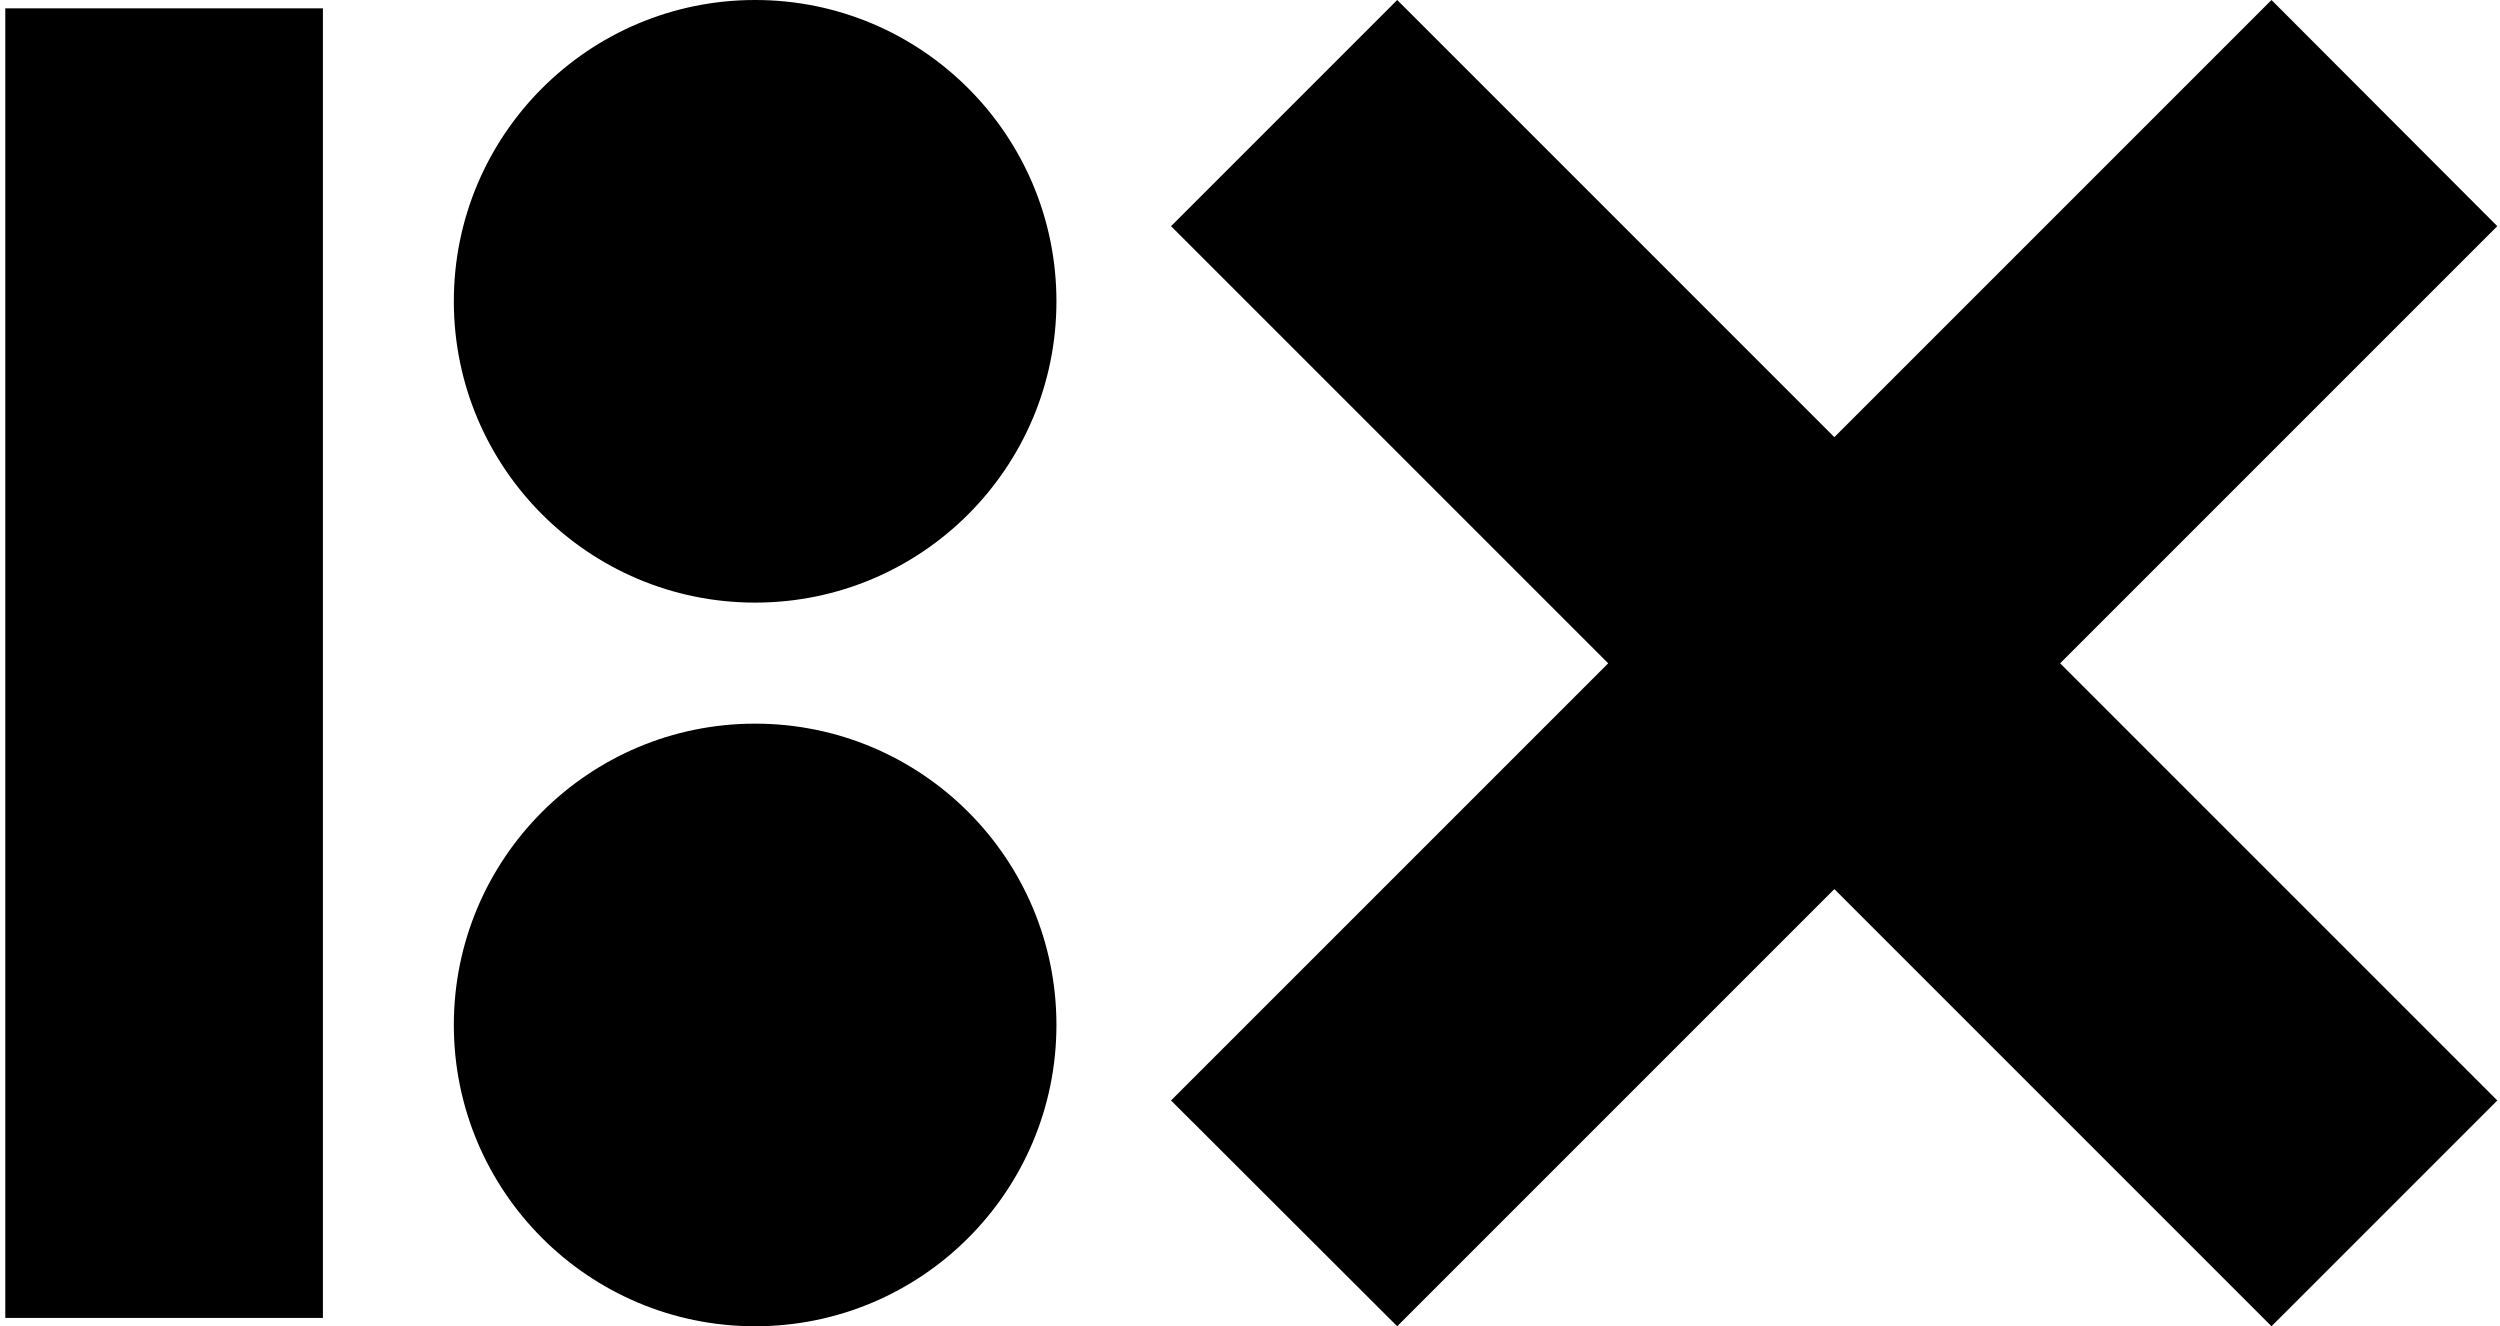
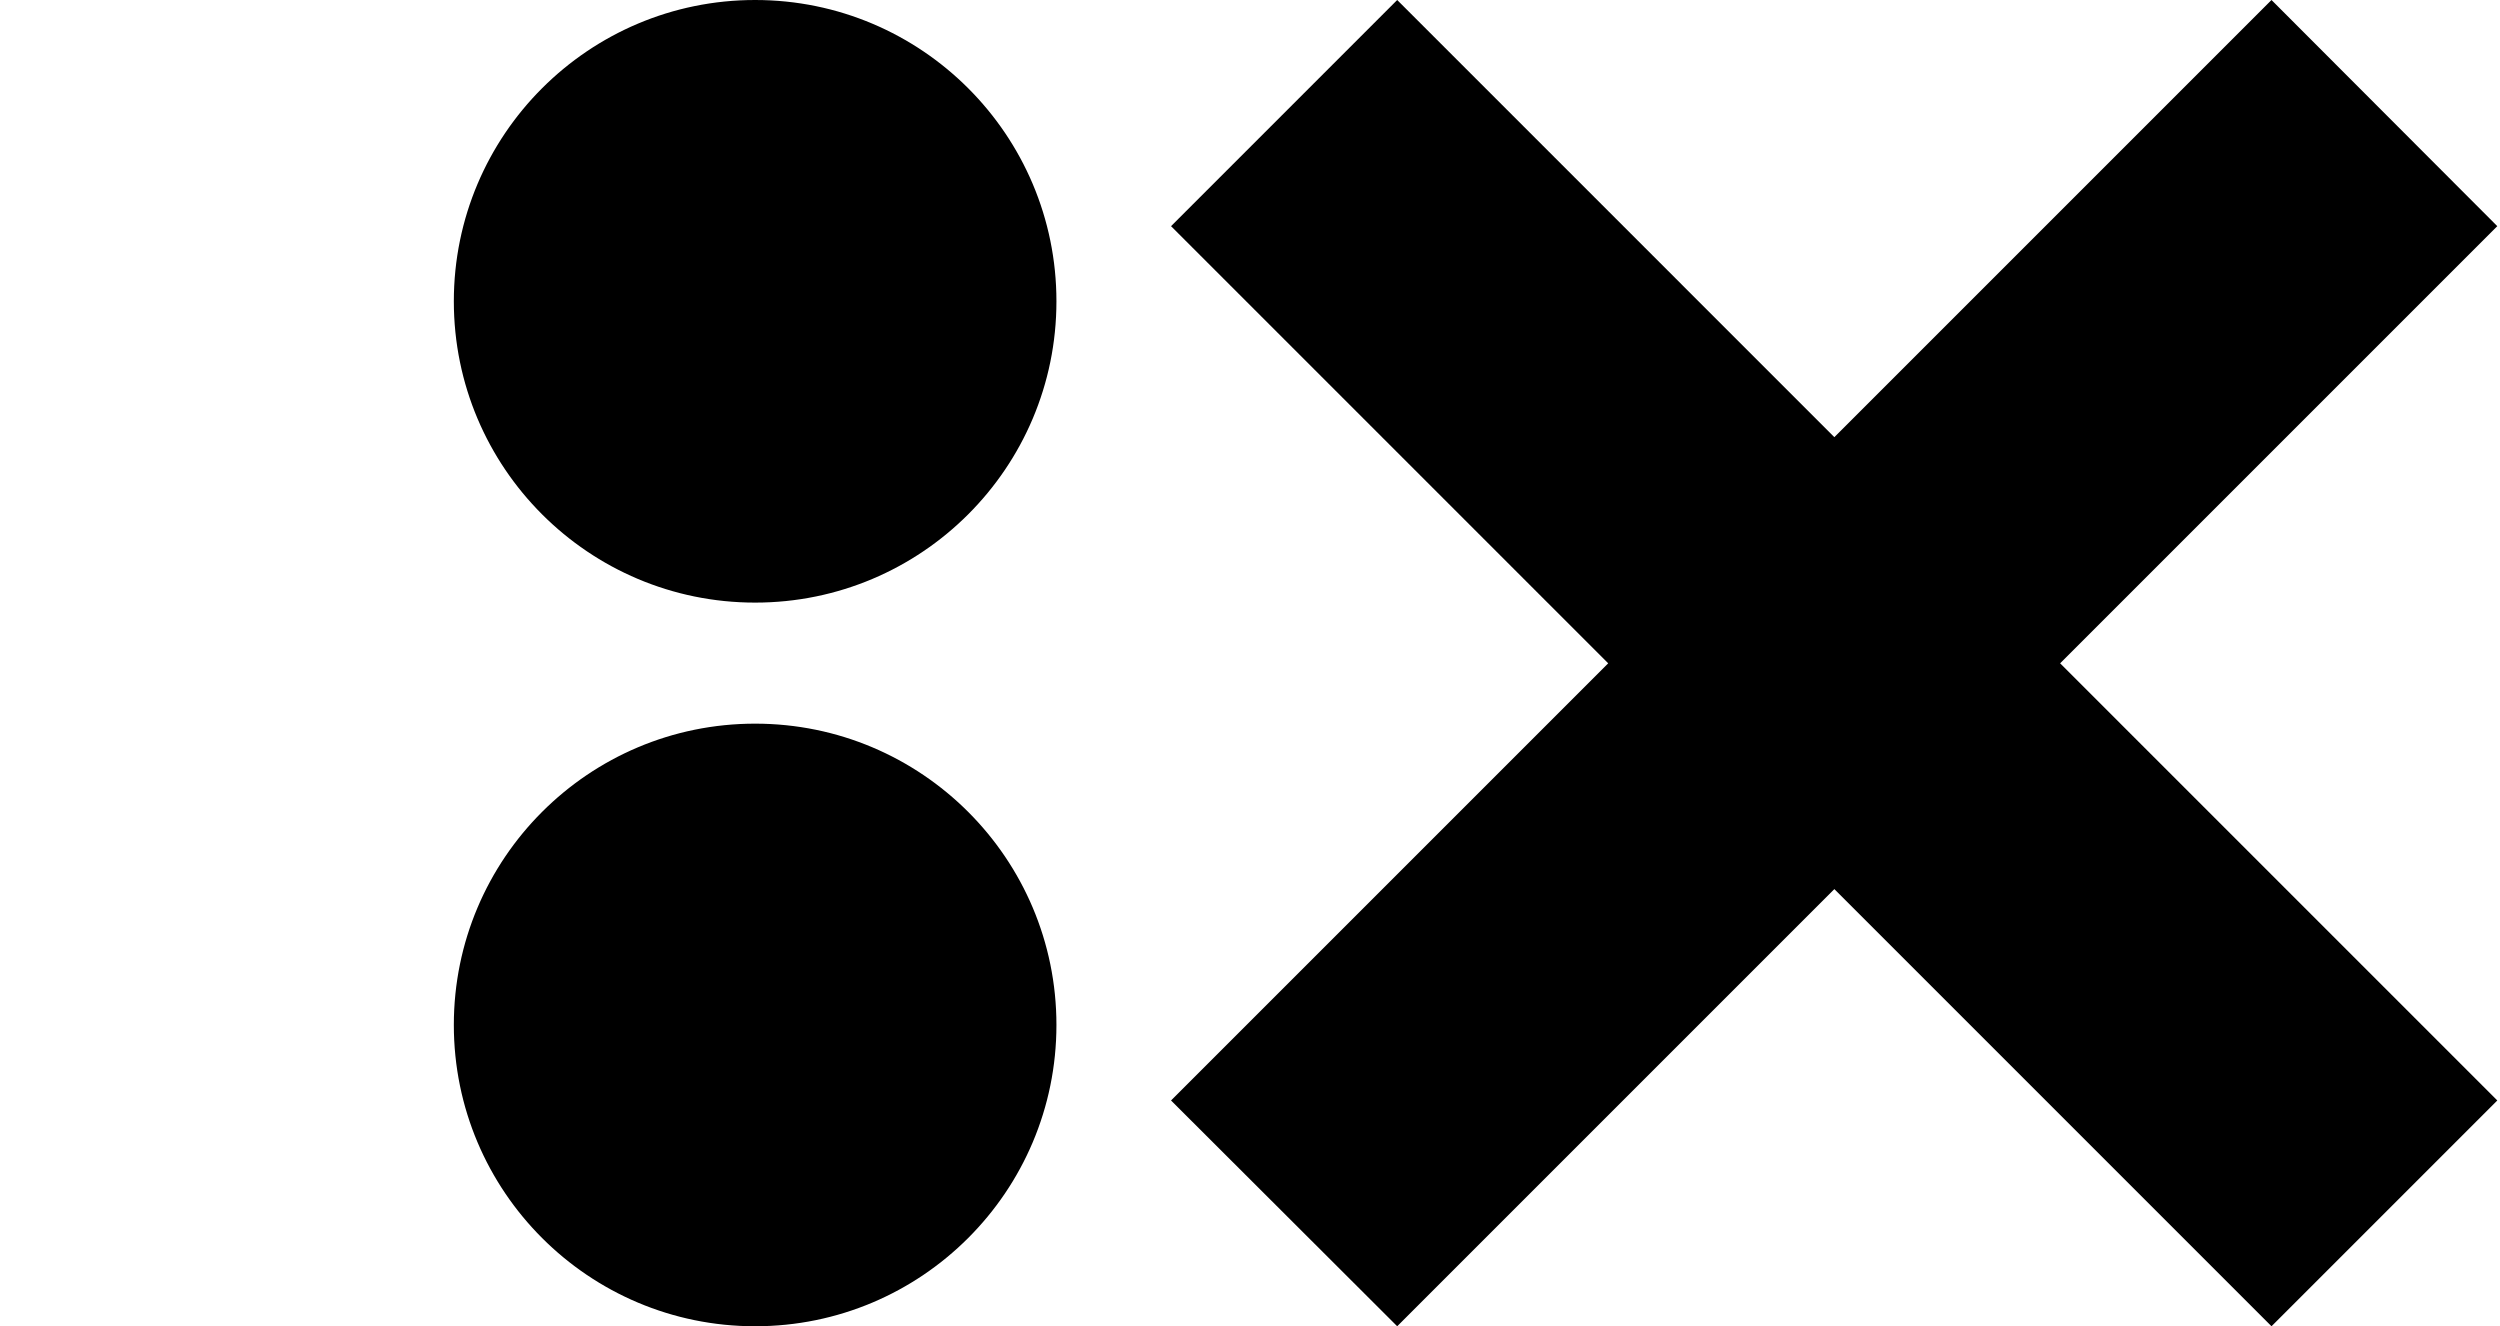
<svg xmlns="http://www.w3.org/2000/svg" width="377" height="200" fill="none" viewBox="0 0 377 200">
-   <path fill="#000" d="M48.695 1.26H.798v197.482h47.897V1.26Zm327.897 32.846L342.543 0 276.62 65.923 210.698 0l-34.106 34.106 65.923 65.923-65.923 65.922L210.698 200l65.922-65.923L342.543 200l34.049-34.049-65.923-65.922 65.923-65.923ZM113.874 90.873c25.094 0 45.436-20.343 45.436-45.437C159.31 20.343 138.968 0 113.874 0S68.438 20.343 68.438 45.436c0 25.094 20.342 45.437 45.436 45.437Zm0 109.127c25.094 0 45.436-20.343 45.436-45.437 0-25.094-20.342-45.436-45.436-45.436s-45.436 20.342-45.436 45.436S88.78 200 113.874 200Z" />
+   <path fill="#000" d="M48.695 1.26H.798v197.482V1.26Zm327.897 32.846L342.543 0 276.62 65.923 210.698 0l-34.106 34.106 65.923 65.923-65.923 65.922L210.698 200l65.922-65.923L342.543 200l34.049-34.049-65.923-65.922 65.923-65.923ZM113.874 90.873c25.094 0 45.436-20.343 45.436-45.437C159.31 20.343 138.968 0 113.874 0S68.438 20.343 68.438 45.436c0 25.094 20.342 45.437 45.436 45.437Zm0 109.127c25.094 0 45.436-20.343 45.436-45.437 0-25.094-20.342-45.436-45.436-45.436s-45.436 20.342-45.436 45.436S88.78 200 113.874 200Z" />
</svg>